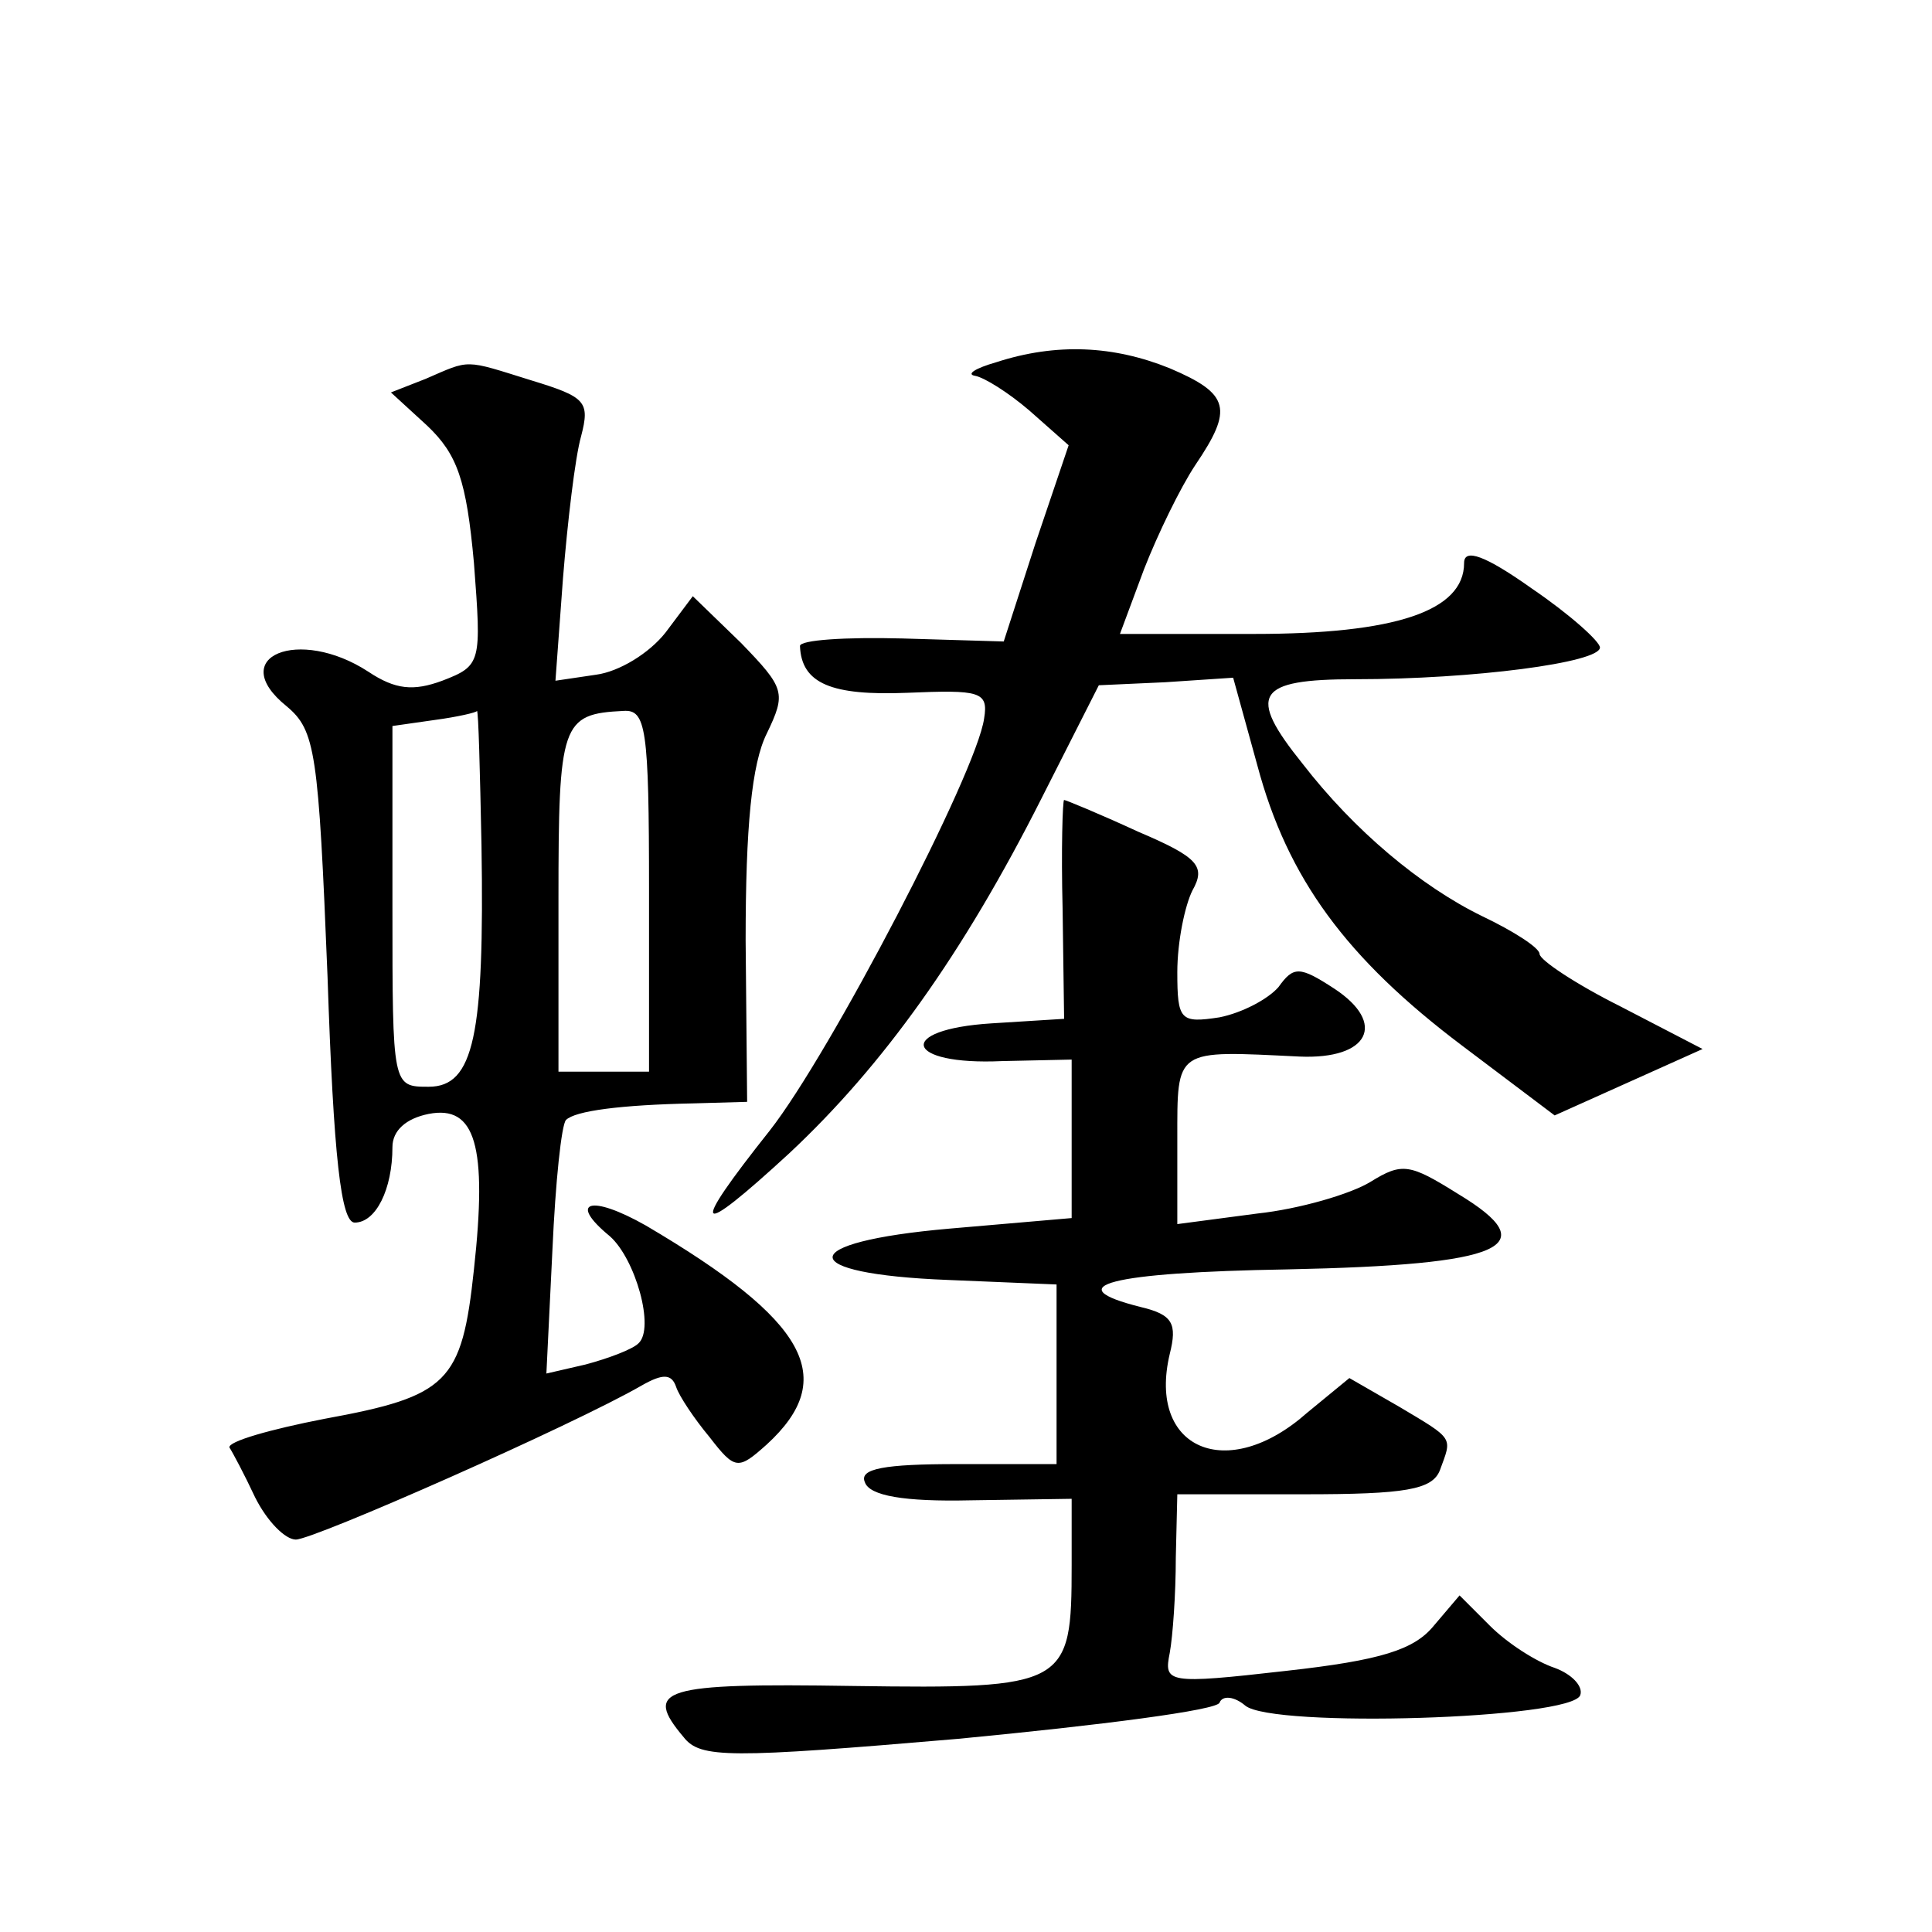
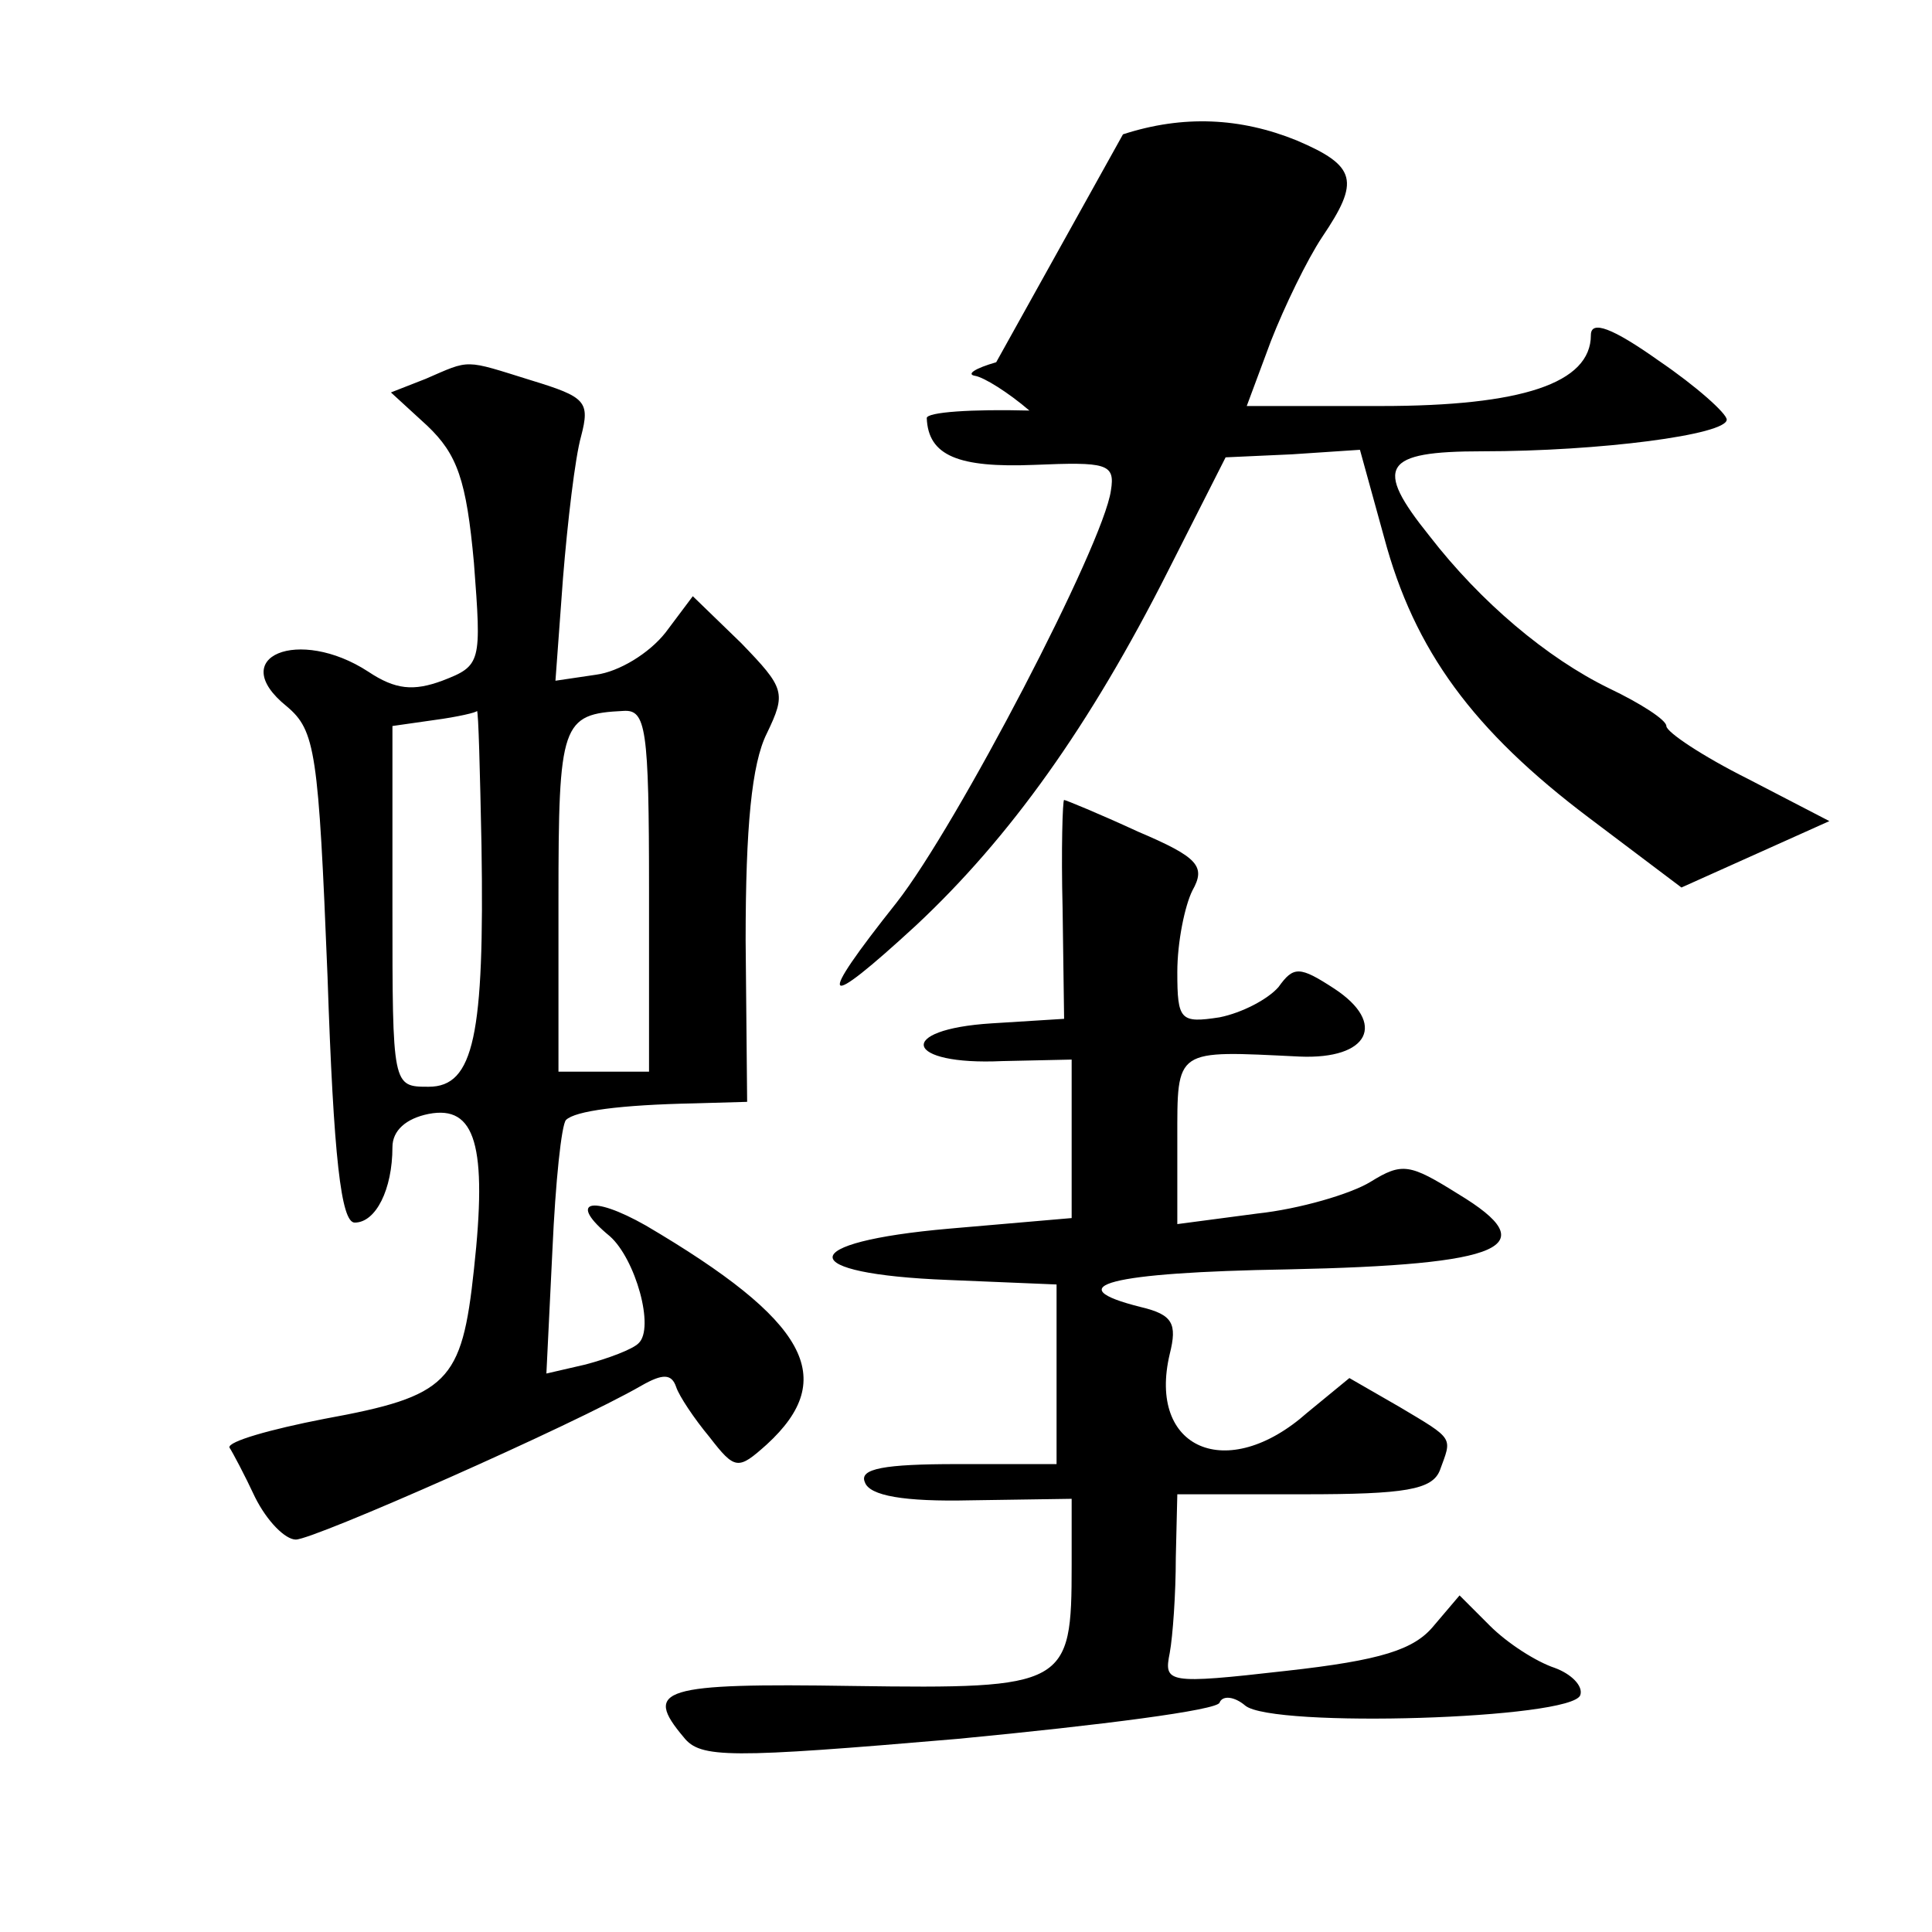
<svg xmlns="http://www.w3.org/2000/svg" version="1.0" width="128pt" height="128pt" viewBox="0 0 128 128" preserveAspectRatio="xMidYMid meet">
  <g transform="translate(0,128) scale(0.1,-0.1)" fill="#0" stroke="none">
-     <path d="M660 1040 c-14 -4 -20 -8 -14 -9 6 -1 22 -11 36 -23 l26 -23 -22 -65 -21 -65 -67 2 c-38 1 -68 -1 -68 -5 1 -25 21 -33 71 -31 48 2 54 1 51 -17 -5 -36 -102 -222 -142 -273 -54 -68 -50 -73 13 -15 62 58 115 132 167 235 l38 75 44 2 45 3 16 -58 c20 -75 59 -128 136 -186 l61 -46 49 22 49 22 -54 28 c-30 15 -54 31 -54 35 0 4 -17 15 -38 25 -41 20 -85 57 -119 101 -37 46 -31 56 35 56 78 0 162 11 162 21 0 4 -20 22 -45 39 -31 22 -45 27 -45 17 0 -32 -46 -47 -139 -47 l-89 0 16 43 c9 23 24 54 34 69 25 37 23 47 -17 64 -37 15 -75 17 -115 4z M282 1029 l-23 -9 24 -22 c20 -19 26 -36 31 -91 5 -66 5 -68 -21 -78 -19 -7 -31 -6 -49 6 -46 30 -95 10 -54 -23 19 -16 21 -30 27 -179 4 -120 9 -163 18 -163 14 0 25 22 25 50 0 11 9 19 24 22 31 6 39 -21 30 -103 -8 -75 -17 -84 -99 -99 -36 -7 -64 -15 -63 -19 2 -3 10 -18 17 -33 8 -16 20 -28 27 -28 12 0 184 76 229 102 14 8 20 8 23 -1 2 -6 12 -21 22 -33 17 -22 19 -22 38 -5 48 44 27 82 -80 145 -37 21 -52 16 -24 -7 17 -15 30 -61 19 -71 -4 -4 -20 -10 -35 -14 l-26 -6 4 82 c2 45 6 83 9 86 6 6 36 10 85 11 l35 1 -1 107 c0 75 4 117 14 137 13 27 12 30 -17 60 l-32 31 -18 -24 c-11 -14 -31 -26 -46 -28 l-27 -4 5 68 c3 37 8 80 12 94 6 23 3 26 -33 37 -45 14 -40 14 -70 1z m37 -309 c2 -126 -5 -160 -35 -160 -24 0 -24 0 -24 119 l0 120 28 4 c15 2 28 5 28 6 1 0 2 -40 3 -89z m111 -30 l0 -120 -30 0 -30 0 0 114 c0 117 2 123 43 125 15 1 17 -11 17 -119z M704 678 l1 -73 -48 -3 c-64 -4 -58 -28 7 -25 l46 1 0 -53 0 -52 -81 -7 c-103 -9 -103 -30 -1 -34 l72 -3 0 -59 0 -60 -66 0 c-48 0 -65 -3 -61 -12 3 -9 26 -13 70 -12 l67 1 0 -44 c0 -80 -3 -82 -145 -80 -127 2 -139 -2 -112 -34 11 -14 30 -14 182 -1 94 9 172 19 173 24 2 5 10 4 17 -2 18 -15 217 -9 222 7 2 6 -6 14 -17 18 -12 4 -31 16 -43 28 l-20 20 -17 -20 c-13 -16 -35 -23 -98 -30 -79 -9 -81 -8 -77 12 2 11 4 39 4 63 l1 42 84 0 c67 0 85 3 90 16 8 22 10 20 -27 42 l-33 19 -28 -23 c-53 -47 -106 -24 -91 39 5 20 2 26 -19 31 -56 14 -21 23 97 25 144 3 171 15 113 50 -32 20 -37 21 -58 8 -13 -8 -47 -18 -75 -21 l-53 -7 0 56 c0 61 -2 59 81 55 46 -2 58 22 23 45 -23 15 -27 15 -37 1 -7 -8 -24 -17 -39 -20 -26 -4 -28 -2 -28 30 0 20 5 44 10 54 9 16 4 22 -36 39 -26 12 -48 21 -49 21 -1 0 -2 -33 -1 -72z" />
+     <path d="M660 1040 c-14 -4 -20 -8 -14 -9 6 -1 22 -11 36 -23 c-38 1 -68 -1 -68 -5 1 -25 21 -33 71 -31 48 2 54 1 51 -17 -5 -36 -102 -222 -142 -273 -54 -68 -50 -73 13 -15 62 58 115 132 167 235 l38 75 44 2 45 3 16 -58 c20 -75 59 -128 136 -186 l61 -46 49 22 49 22 -54 28 c-30 15 -54 31 -54 35 0 4 -17 15 -38 25 -41 20 -85 57 -119 101 -37 46 -31 56 35 56 78 0 162 11 162 21 0 4 -20 22 -45 39 -31 22 -45 27 -45 17 0 -32 -46 -47 -139 -47 l-89 0 16 43 c9 23 24 54 34 69 25 37 23 47 -17 64 -37 15 -75 17 -115 4z M282 1029 l-23 -9 24 -22 c20 -19 26 -36 31 -91 5 -66 5 -68 -21 -78 -19 -7 -31 -6 -49 6 -46 30 -95 10 -54 -23 19 -16 21 -30 27 -179 4 -120 9 -163 18 -163 14 0 25 22 25 50 0 11 9 19 24 22 31 6 39 -21 30 -103 -8 -75 -17 -84 -99 -99 -36 -7 -64 -15 -63 -19 2 -3 10 -18 17 -33 8 -16 20 -28 27 -28 12 0 184 76 229 102 14 8 20 8 23 -1 2 -6 12 -21 22 -33 17 -22 19 -22 38 -5 48 44 27 82 -80 145 -37 21 -52 16 -24 -7 17 -15 30 -61 19 -71 -4 -4 -20 -10 -35 -14 l-26 -6 4 82 c2 45 6 83 9 86 6 6 36 10 85 11 l35 1 -1 107 c0 75 4 117 14 137 13 27 12 30 -17 60 l-32 31 -18 -24 c-11 -14 -31 -26 -46 -28 l-27 -4 5 68 c3 37 8 80 12 94 6 23 3 26 -33 37 -45 14 -40 14 -70 1z m37 -309 c2 -126 -5 -160 -35 -160 -24 0 -24 0 -24 119 l0 120 28 4 c15 2 28 5 28 6 1 0 2 -40 3 -89z m111 -30 l0 -120 -30 0 -30 0 0 114 c0 117 2 123 43 125 15 1 17 -11 17 -119z M704 678 l1 -73 -48 -3 c-64 -4 -58 -28 7 -25 l46 1 0 -53 0 -52 -81 -7 c-103 -9 -103 -30 -1 -34 l72 -3 0 -59 0 -60 -66 0 c-48 0 -65 -3 -61 -12 3 -9 26 -13 70 -12 l67 1 0 -44 c0 -80 -3 -82 -145 -80 -127 2 -139 -2 -112 -34 11 -14 30 -14 182 -1 94 9 172 19 173 24 2 5 10 4 17 -2 18 -15 217 -9 222 7 2 6 -6 14 -17 18 -12 4 -31 16 -43 28 l-20 20 -17 -20 c-13 -16 -35 -23 -98 -30 -79 -9 -81 -8 -77 12 2 11 4 39 4 63 l1 42 84 0 c67 0 85 3 90 16 8 22 10 20 -27 42 l-33 19 -28 -23 c-53 -47 -106 -24 -91 39 5 20 2 26 -19 31 -56 14 -21 23 97 25 144 3 171 15 113 50 -32 20 -37 21 -58 8 -13 -8 -47 -18 -75 -21 l-53 -7 0 56 c0 61 -2 59 81 55 46 -2 58 22 23 45 -23 15 -27 15 -37 1 -7 -8 -24 -17 -39 -20 -26 -4 -28 -2 -28 30 0 20 5 44 10 54 9 16 4 22 -36 39 -26 12 -48 21 -49 21 -1 0 -2 -33 -1 -72z" />
  </g>
</svg>